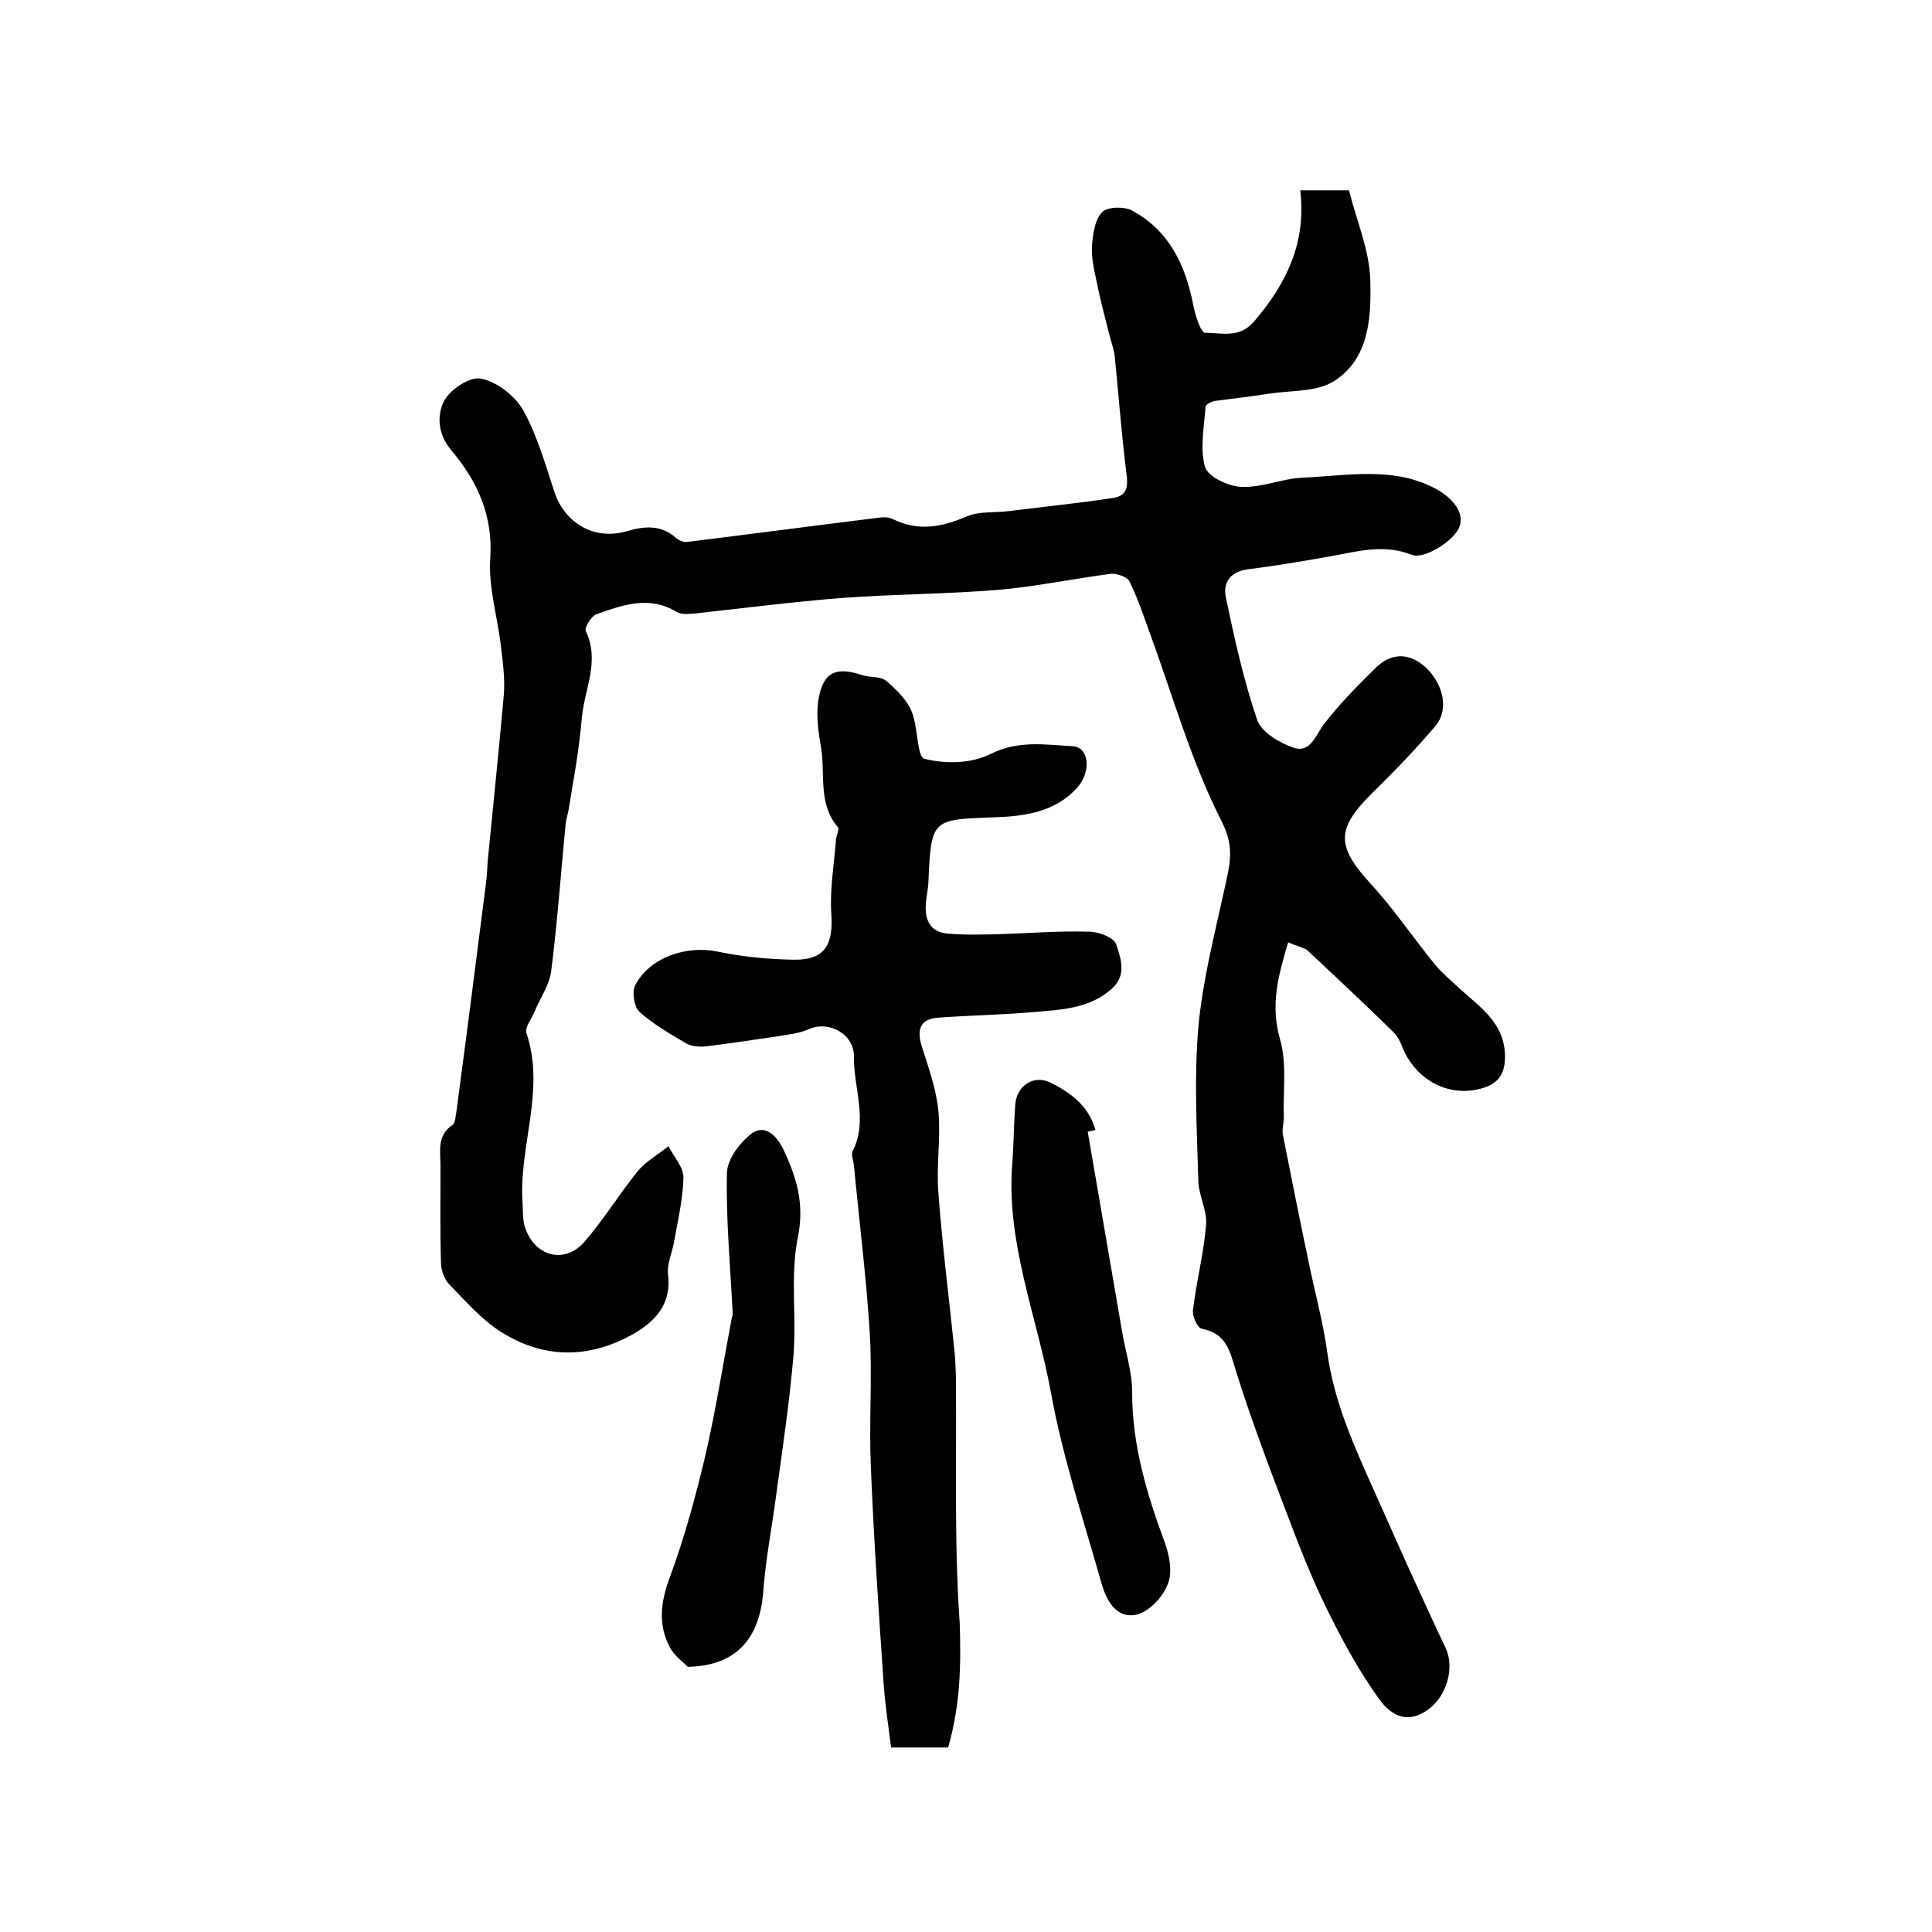
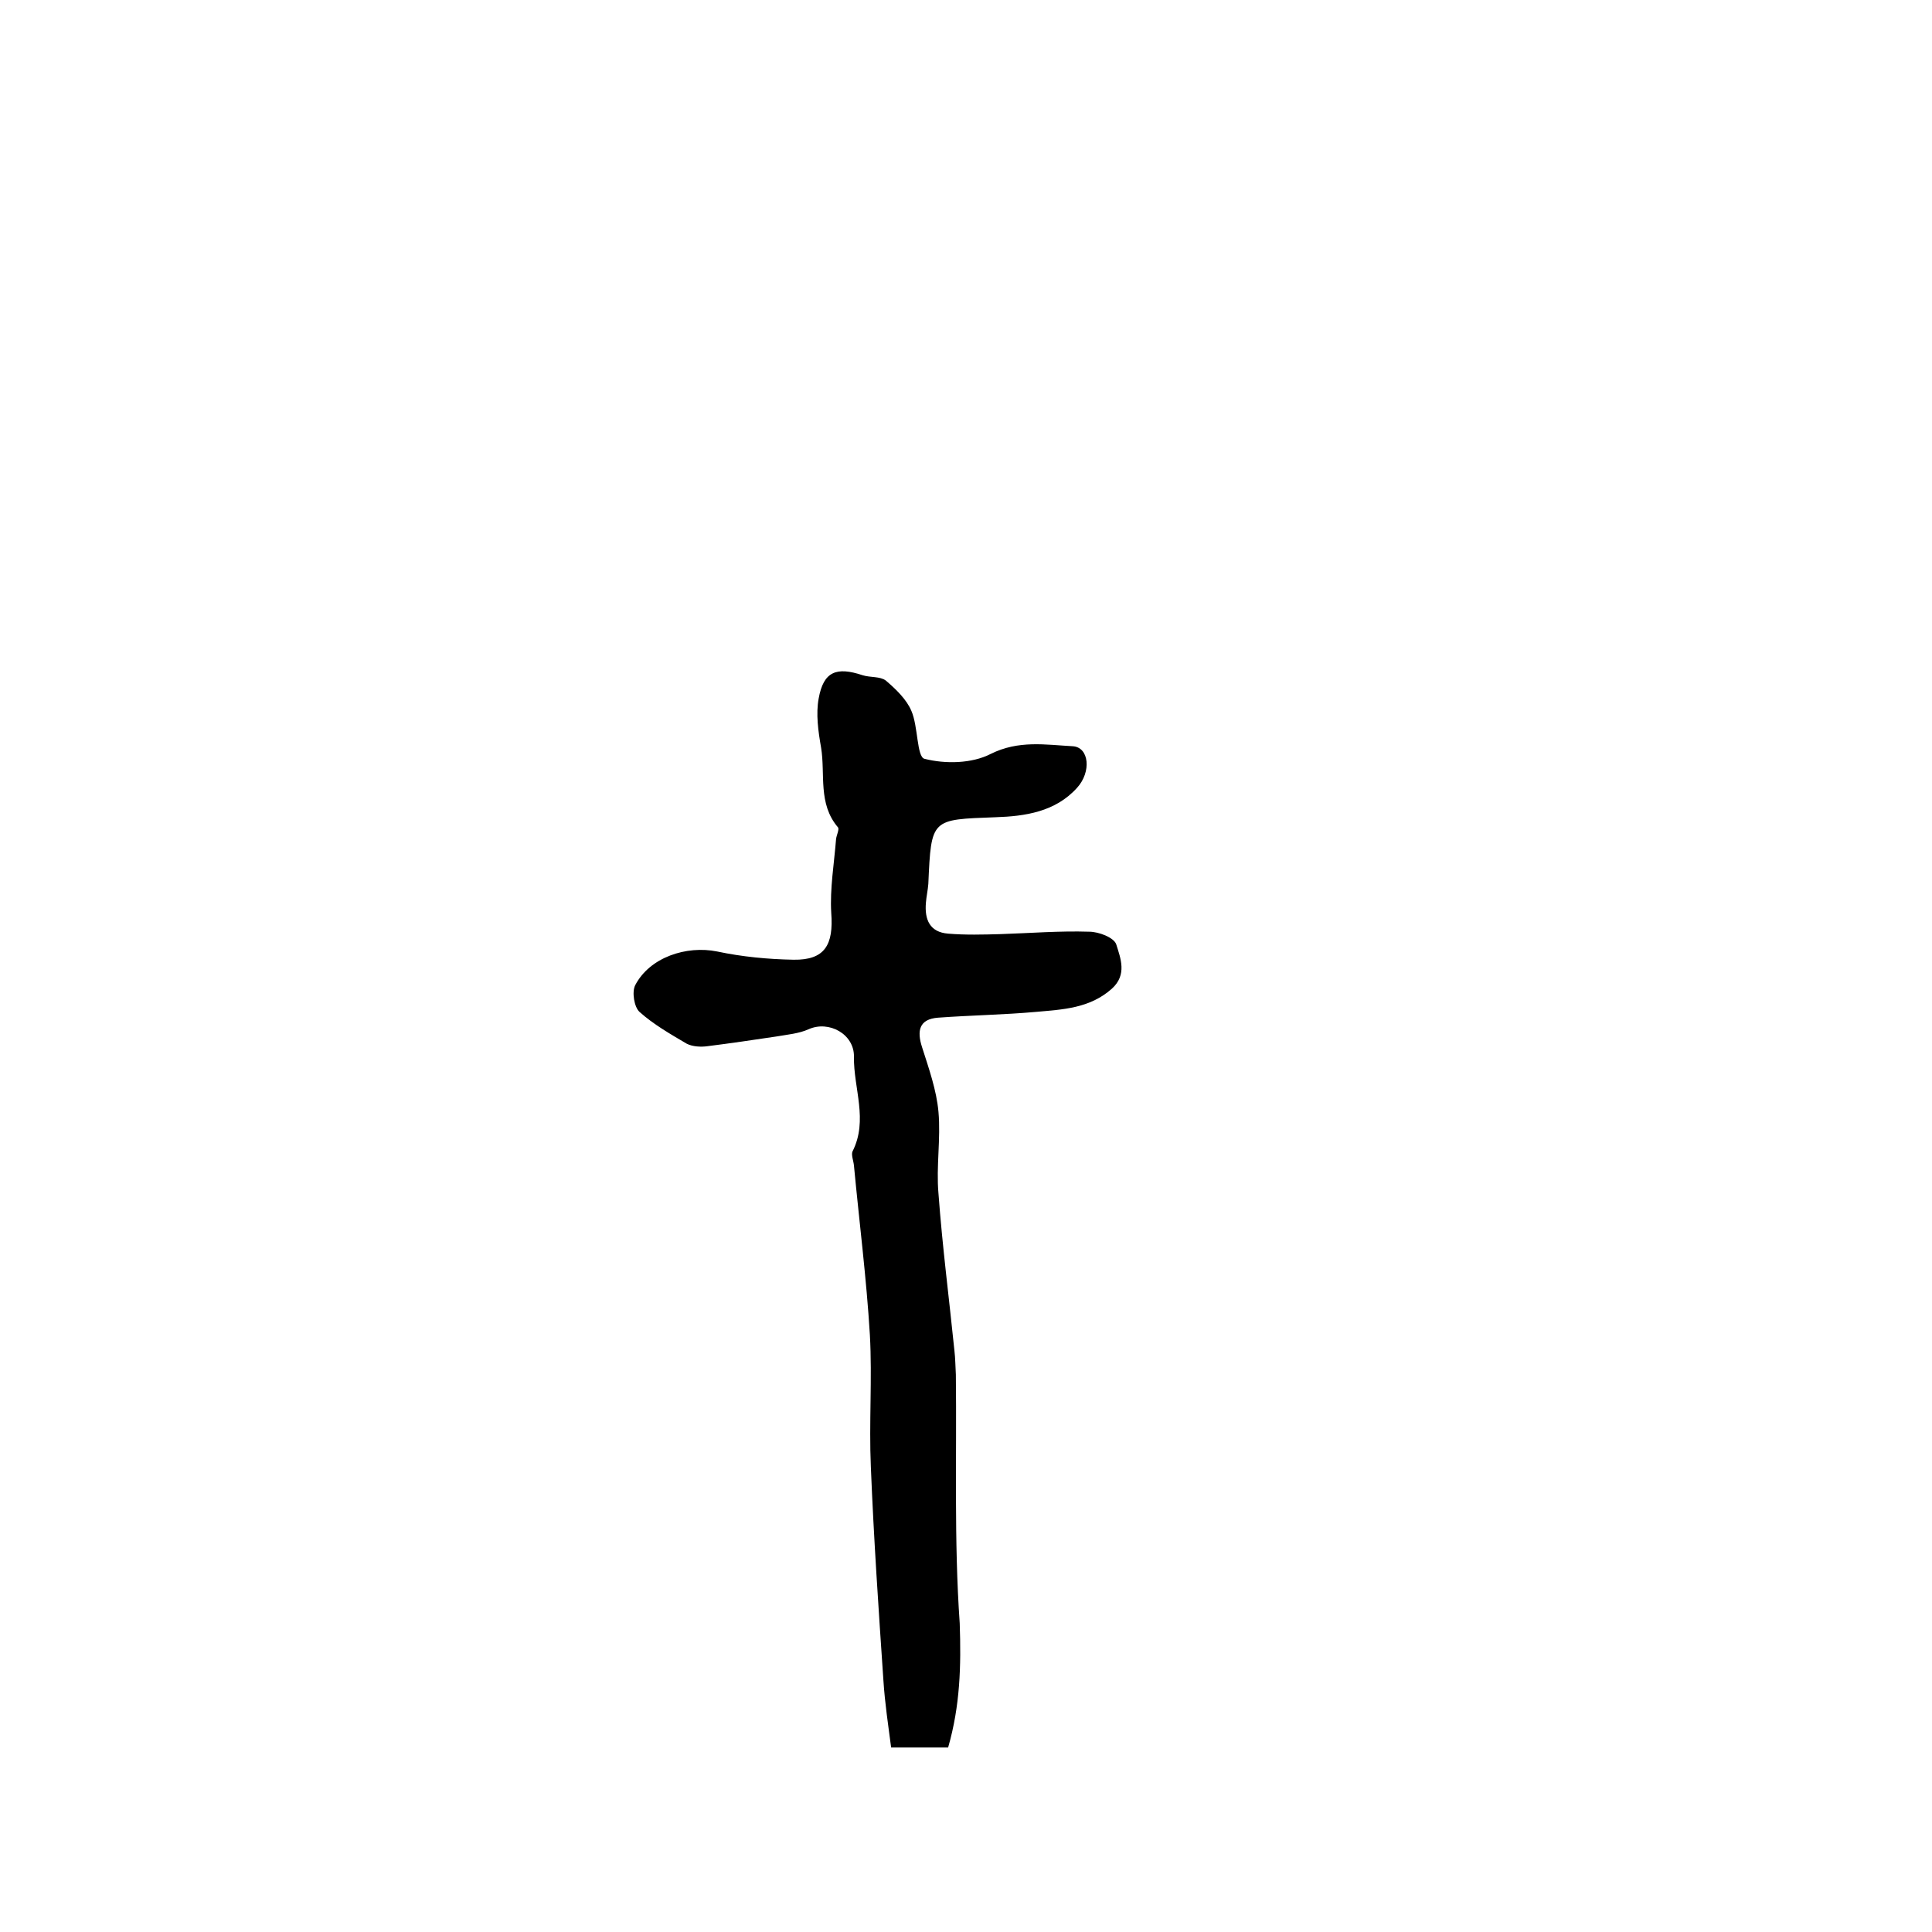
<svg xmlns="http://www.w3.org/2000/svg" version="1.1" id="图层_1" x="0px" y="0px" viewBox="0 0 400 400" style="enable-background:new 0 0 400 400;" xml:space="preserve">
  <style type="text/css">
	.st0{fill:#FFFFFF;}
</style>
  <g>
-     <path d="M266.7,195.1c-2.1,7-3.7,13-1.7,20c1.5,5.1,0.6,10.9,0.8,16.3c0,1.2-0.4,2.4-0.2,3.5c1.7,8.6,3.4,17.2,5.2,25.7   c1.3,6.5,3.1,12.9,4,19.4c1.4,10.4,5.7,19.7,9.9,29.1c2.2,5,4.5,10,6.7,15c2.6,5.7,5.2,11.4,7.9,17.1c1.9,4,0.3,10-3.7,12.8   c-3.5,2.5-7,2.1-10.2-2.4c-3.7-5.2-6.9-10.9-9.8-16.7c-2.8-5.5-5.2-11.2-7.4-16.9c-4.3-11.3-8.7-22.6-12.3-34.1   c-1.3-4.3-2-7.8-7.1-8.8c-0.9-0.2-2-2.6-1.8-3.9c0.7-5.9,2.2-11.6,2.7-17.5c0.3-3-1.5-6.1-1.6-9.2c-0.3-10.6-0.9-21.2,0-31.8   c0.9-9.8,3.4-19.4,5.5-29c1-4.7,2.1-8.3-0.7-13.7c-6.3-12.4-10.1-26-14.9-39.1c-1.3-3.6-2.5-7.2-4.2-10.6c-0.5-0.9-2.6-1.6-3.8-1.5   c-7.7,1-15.3,2.6-23,3.3c-10.9,0.9-21.8,0.9-32.7,1.7c-10.1,0.8-20.2,2.1-30.3,3.2c-1.3,0.1-2.9,0.3-3.9-0.3   c-5.7-3.5-11.3-1.4-16.7,0.5c-1,0.4-2.5,2.8-2.1,3.5c2.9,6.1-0.2,11.8-0.8,17.6c-0.3,3.3-0.7,6.6-1.2,9.8c-0.5,3.2-1.1,6.5-1.6,9.7   c-0.2,1-0.5,1.9-0.6,2.9c-1,10.2-1.7,20.3-3,30.5c-0.4,2.8-2.3,5.5-3.4,8.2c-0.6,1.5-2.1,3.3-1.7,4.5c4,11.9-1.7,23.6-0.8,35.4   c0.1,1.5,0,3,0.4,4.5c1.9,6.3,8.2,8.1,12.4,3.3c4-4.6,7.2-9.9,11.1-14.7c1.7-2,4.2-3.4,6.3-5.1c1.1,2.2,3.1,4.3,3.1,6.5   c-0.1,4.5-1.2,9.1-2,13.6c-0.4,2.1-1.4,4.3-1.2,6.3c0.8,6.2-2.5,9.8-7.2,12.5c-9.1,5.1-18.4,5.2-27.3-0.4c-4-2.5-7.3-6.3-10.7-9.8   c-1.1-1.1-1.8-3-1.8-4.6c-0.2-6.7-0.1-13.3-0.1-20c0-3-0.8-6.3,2.5-8.5c0.6-0.4,0.6-1.8,0.8-2.8c2.1-15.7,4.1-31.4,6.1-47.1   c0.2-1.6,0.3-3.3,0.4-5c1.1-11.3,2.3-22.7,3.3-34c0.3-3.4-0.2-6.9-0.6-10.3c-0.7-6-2.6-12.1-2.2-18.1c0.6-8.9-2.7-16-8-22.3   c-2.9-3.4-3-7.2-1.7-10c1.1-2.5,5.4-5.4,7.8-4.9c3.2,0.6,7,3.5,8.7,6.5c2.9,5.2,4.6,11.2,6.5,17c2.2,6.5,8.3,10,14.9,8.1   c3.7-1.1,7.2-1.4,10.3,1.4c0.6,0.5,1.5,0.9,2.3,0.8c12.9-1.6,25.8-3.3,38.7-4.9c1.3-0.2,2.8-0.4,3.9,0.2c5.3,2.6,10.2,1.6,15.3-0.6   c2.6-1.1,5.9-0.7,8.8-1.1c7.1-0.9,14.3-1.6,21.4-2.7c3-0.4,3.2-2.4,2.8-5.2c-1-8-1.6-16.1-2.4-24.1c-0.2-1.6-0.8-3.2-1.2-4.8   c-0.9-3.6-1.9-7.3-2.6-10.9c-0.5-2.4-1.1-4.9-0.9-7.4c0.2-2.4,0.6-5.3,2.1-6.8c1.1-1.1,4.6-1.2,6.2-0.3c7.6,4.1,11,11.2,12.6,19.3   c0.4,2.2,1.6,6,2.5,6c3.4,0,7.1,1.2,10.1-2.3c6.7-7.8,10.9-16.3,9.6-27.2c3.6,0,6.7,0,10.1,0c1.5,6.1,4.2,12.3,4.4,18.5   c0.2,7.6-0.1,16.3-7.5,21c-3.6,2.3-8.9,1.9-13.4,2.6c-3.7,0.6-7.5,1-11.2,1.5c-0.7,0.1-2,0.7-2,1.2c-0.3,4.2-1.2,8.7-0.1,12.5   c0.6,2,4.8,4,7.5,4.1c4.2,0.2,8.4-1.7,12.6-1.9c9.5-0.4,19.3-2.5,28.2,2.6c3.2,1.9,6.1,5.3,3.8,8.6c-1.8,2.6-6.9,5.6-9.2,4.8   c-5.9-2.3-11-0.8-16.5,0.2c-5.7,1-11.4,2-17.1,2.7c-3.8,0.4-5.7,2.5-5,5.9c1.8,8.6,3.7,17.2,6.5,25.4c0.9,2.5,4.6,4.7,7.5,5.7   c3.6,1.2,4.6-2.7,6.4-5c3.2-4.1,6.9-7.9,10.7-11.6c3.2-3.1,6.9-3.1,10.3,0c3.7,3.5,4.8,8.8,2,12.1c-4.1,4.8-8.5,9.4-13,13.8   c-7.6,7.5-7.6,11-0.4,18.9c4.8,5.2,8.8,11.2,13.3,16.7c1.4,1.7,3.2,3.2,4.8,4.7c4.4,4.1,9.8,7.3,9.7,14.7c-0.1,4.7-3,6-6.5,6.6   c-6.5,1-12.4-2.9-14.8-9c-0.4-1.1-1-2.2-1.8-3c-5.9-5.8-12-11.5-18-17.1C269.3,196,268.3,195.8,266.7,195.1z" />
    <path d="M196.3,361.8c-3.8,0-7.2,0-11.8,0c-0.6-4.6-1.3-9.2-1.6-13.9c-1-14.7-2-29.4-2.6-44.2c-0.4-9.1,0.3-18.3-0.2-27.3   c-0.7-11.7-2.2-23.4-3.3-35.1c-0.1-1-0.6-2.2-0.3-2.9c3.3-6.5,0.2-13.1,0.3-19.6c0.1-4.7-5.2-7.6-9.4-5.7c-2,0.9-4.4,1.1-6.7,1.5   c-4.7,0.7-9.4,1.4-14.2,2c-1.4,0.2-3.1,0.1-4.3-0.5c-3.4-2-6.9-4-9.8-6.6c-1.1-1-1.6-4.1-0.9-5.5c3-5.8,10.6-8.3,17-7   c5.2,1.1,10.5,1.6,15.8,1.7c6.5,0.1,8.3-3.1,7.8-9.7c-0.3-5,0.6-10.2,1-15.3c0.1-0.8,0.7-2,0.4-2.4c-4.2-4.9-2.6-11-3.5-16.5   c-0.6-3.4-1.1-7-0.5-10.2c1-5.6,3.7-6.6,9.1-4.8c1.6,0.5,3.6,0.2,4.8,1.1c2.1,1.8,4.3,3.9,5.3,6.3c1.4,3.2,1.1,9.5,2.7,9.9   c4.3,1.1,9.8,1,13.7-1c5.8-2.9,11.4-1.9,17-1.6c3.4,0.2,3.9,5.3,0.9,8.6c-4.5,5-10.8,5.9-16.9,6.1c-13.3,0.5-13.3,0.2-13.9,13.8   c-0.1,1.3-0.4,2.6-0.5,3.9c-0.3,3.5,0.8,6.1,4.6,6.4c3.6,0.3,7.2,0.2,10.8,0.1c6.2-0.2,12.3-0.7,18.4-0.5c2,0,5.1,1.2,5.6,2.6   c0.9,2.9,2.3,6.3-0.9,9.2c-4.6,4.1-10.2,4.3-15.7,4.8c-6.7,0.6-13.5,0.7-20.3,1.2c-3.9,0.3-4.4,2.7-3.3,6.1c1.4,4.4,3,8.9,3.4,13.4   c0.5,5.6-0.5,11.3,0,16.9c0.8,10.9,2.2,21.7,3.3,32.5c0.2,1.7,0.2,3.3,0.3,5c0.2,17.2-0.4,34.4,0.8,51.5   C199,344.9,198.8,353.1,196.3,361.8z" />
-     <path d="M225.2,234.3c2.4,13.8,4.7,27.5,7.1,41.3c0.7,4.2,2.1,8.4,2.1,12.7c0,10.9,3,20.9,6.7,30.9c1,2.7,1.7,6.3,0.7,8.7   c-1,2.7-3.9,5.8-6.5,6.4c-4.3,0.9-6.3-3.1-7.3-6.7c-3.7-13-8-26-10.4-39.2c-2.9-15.9-9.4-31.2-8-47.8c0.3-4,0.3-8,0.6-11.9   c0.3-4,3.9-6.3,7.4-4.5c4.2,2.1,7.9,4.9,9.2,9.8C226.3,234,225.8,234.2,225.2,234.3z" />
-     <path d="M142.4,345.1c-0.7-0.8-2.8-2.2-3.8-4.2c-2.4-4.7-1.8-9.3,0.1-14.4c3-8.1,5.3-16.6,7.3-25c2.2-9.5,3.7-19.1,5.5-28.6   c0.1-0.3,0.2-0.7,0.2-1c-0.5-9.7-1.4-19.4-1.2-29.1c0.1-2.8,2.7-6.3,5.1-8.1c2.9-2.1,5.3,0.6,6.6,3.3c2.7,5.7,4.4,11.2,3,18.1   c-1.6,7.8-0.3,16.2-0.9,24.3c-0.8,9.5-2.2,19-3.5,28.4c-0.9,7-2.3,14-2.8,21C157.2,339.2,152.5,344.9,142.4,345.1z" />
  </g>
</svg>